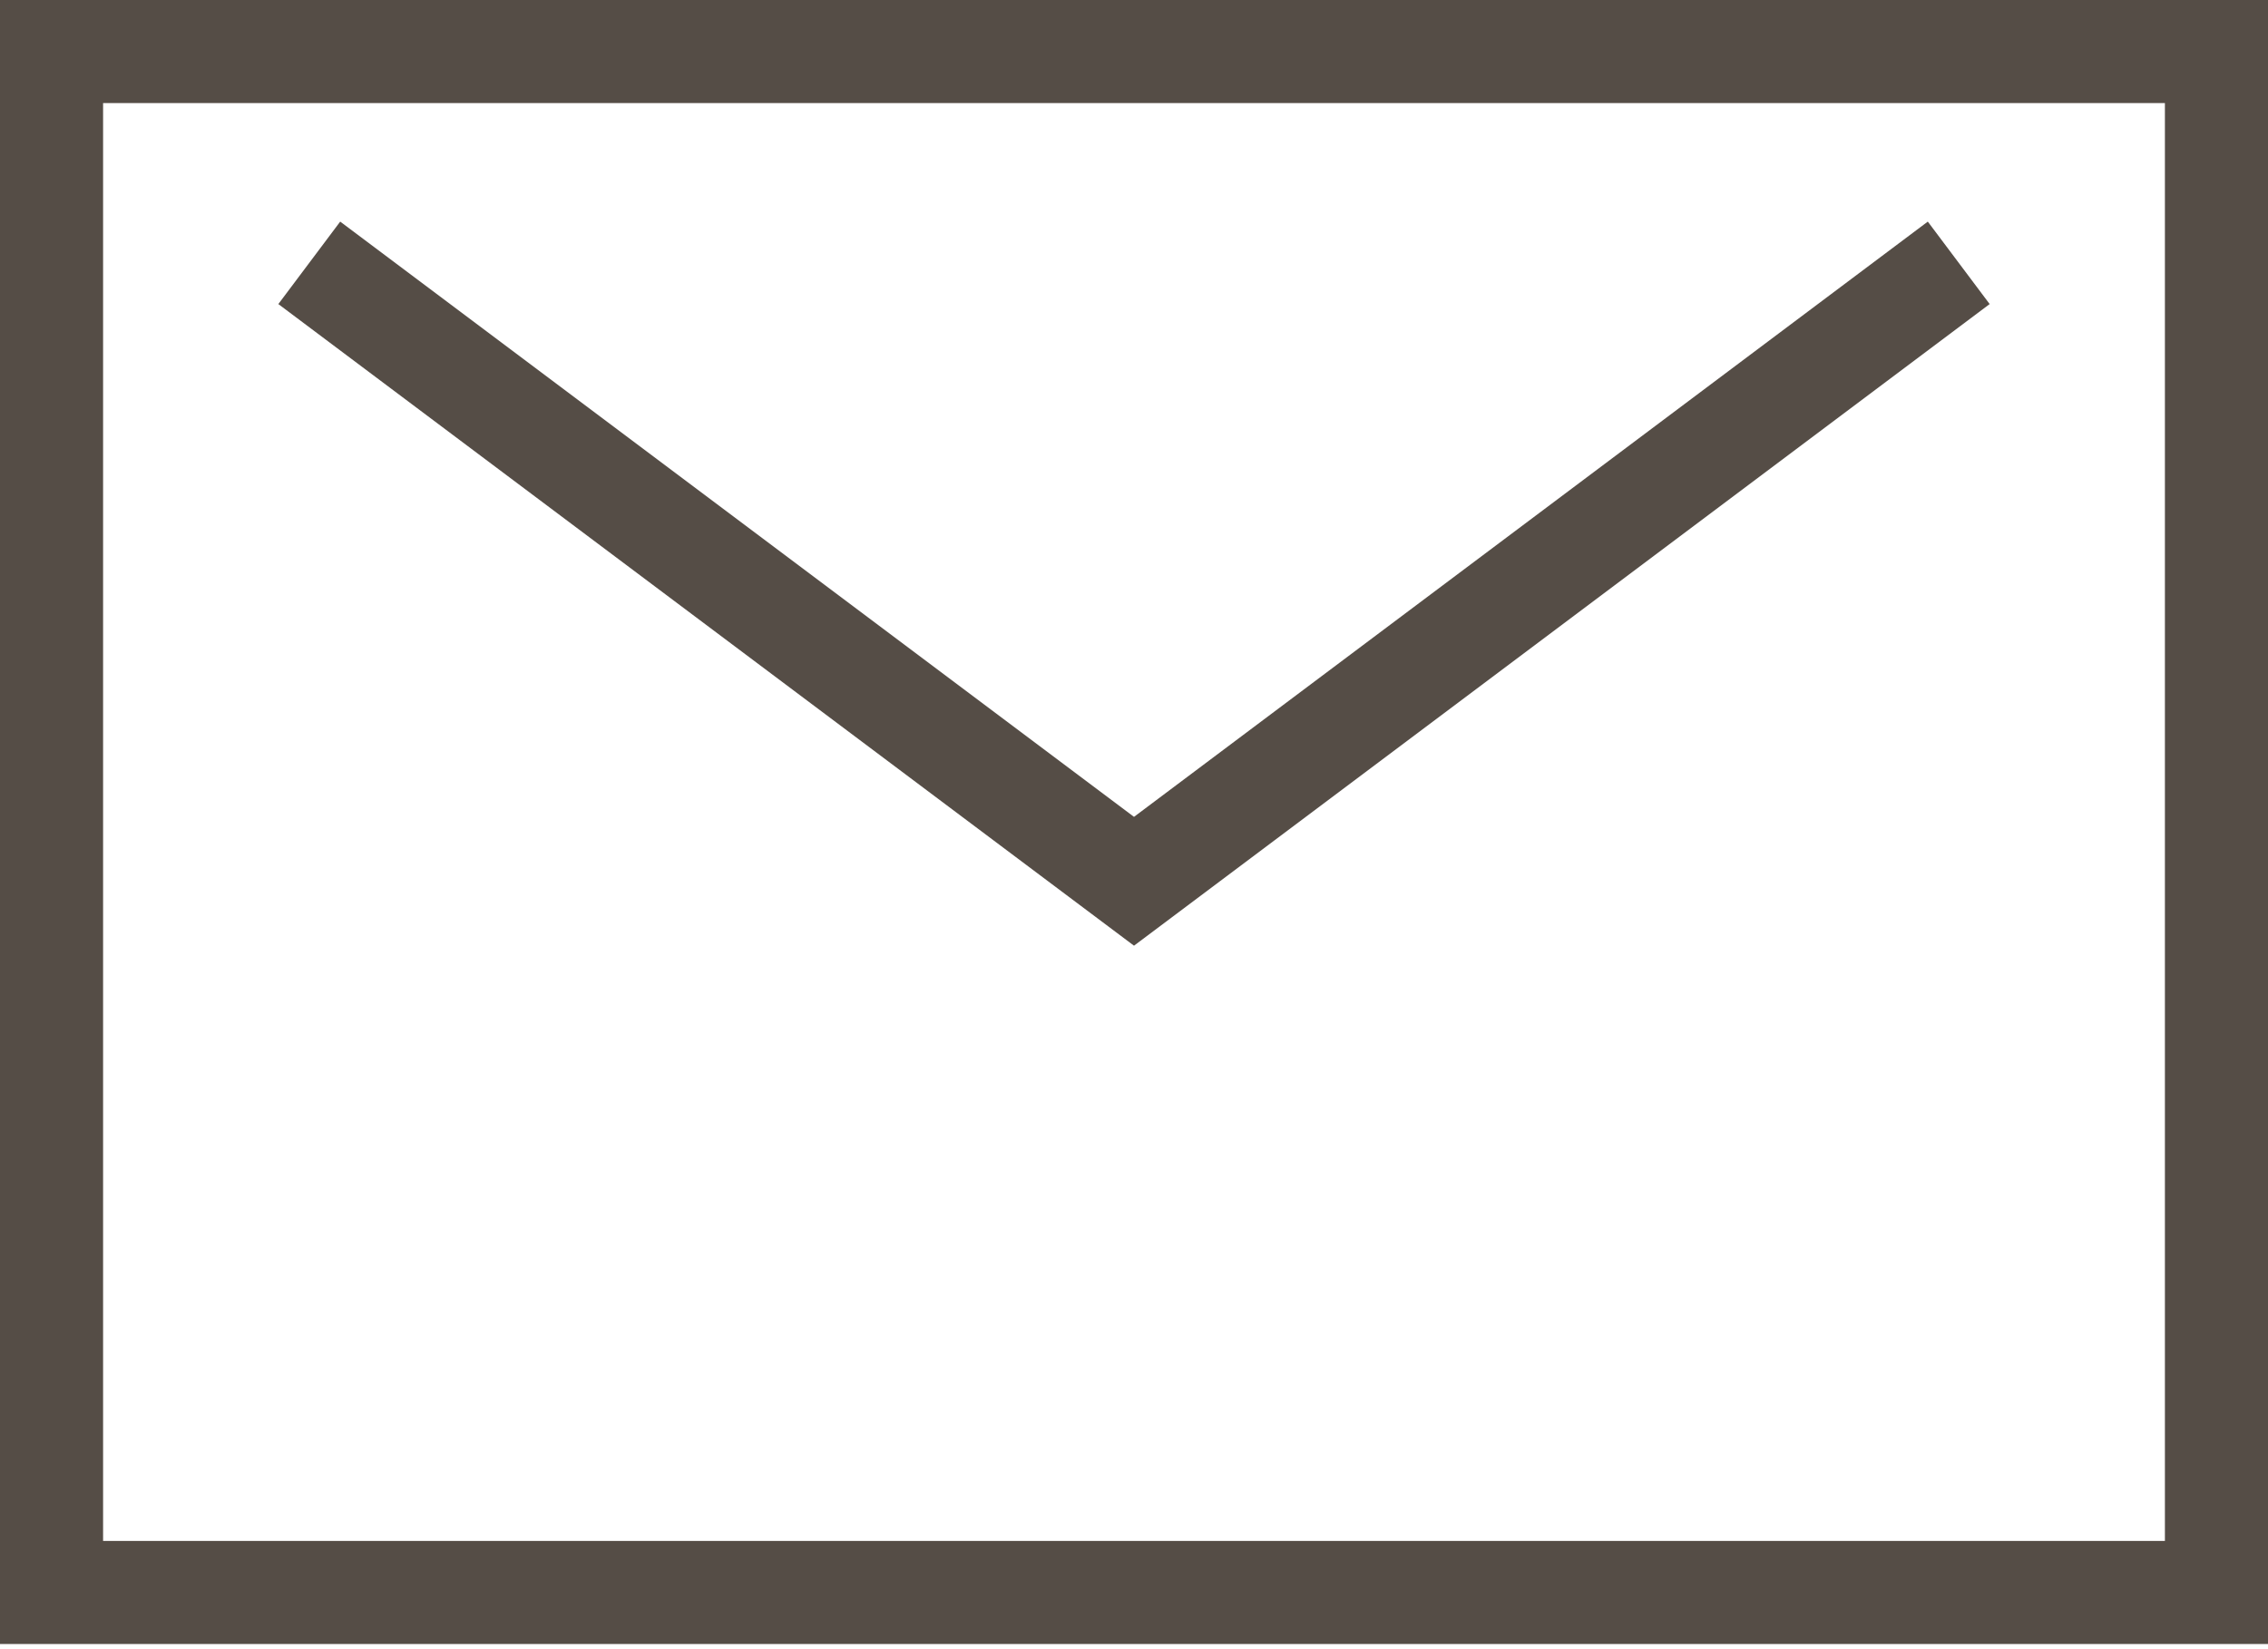
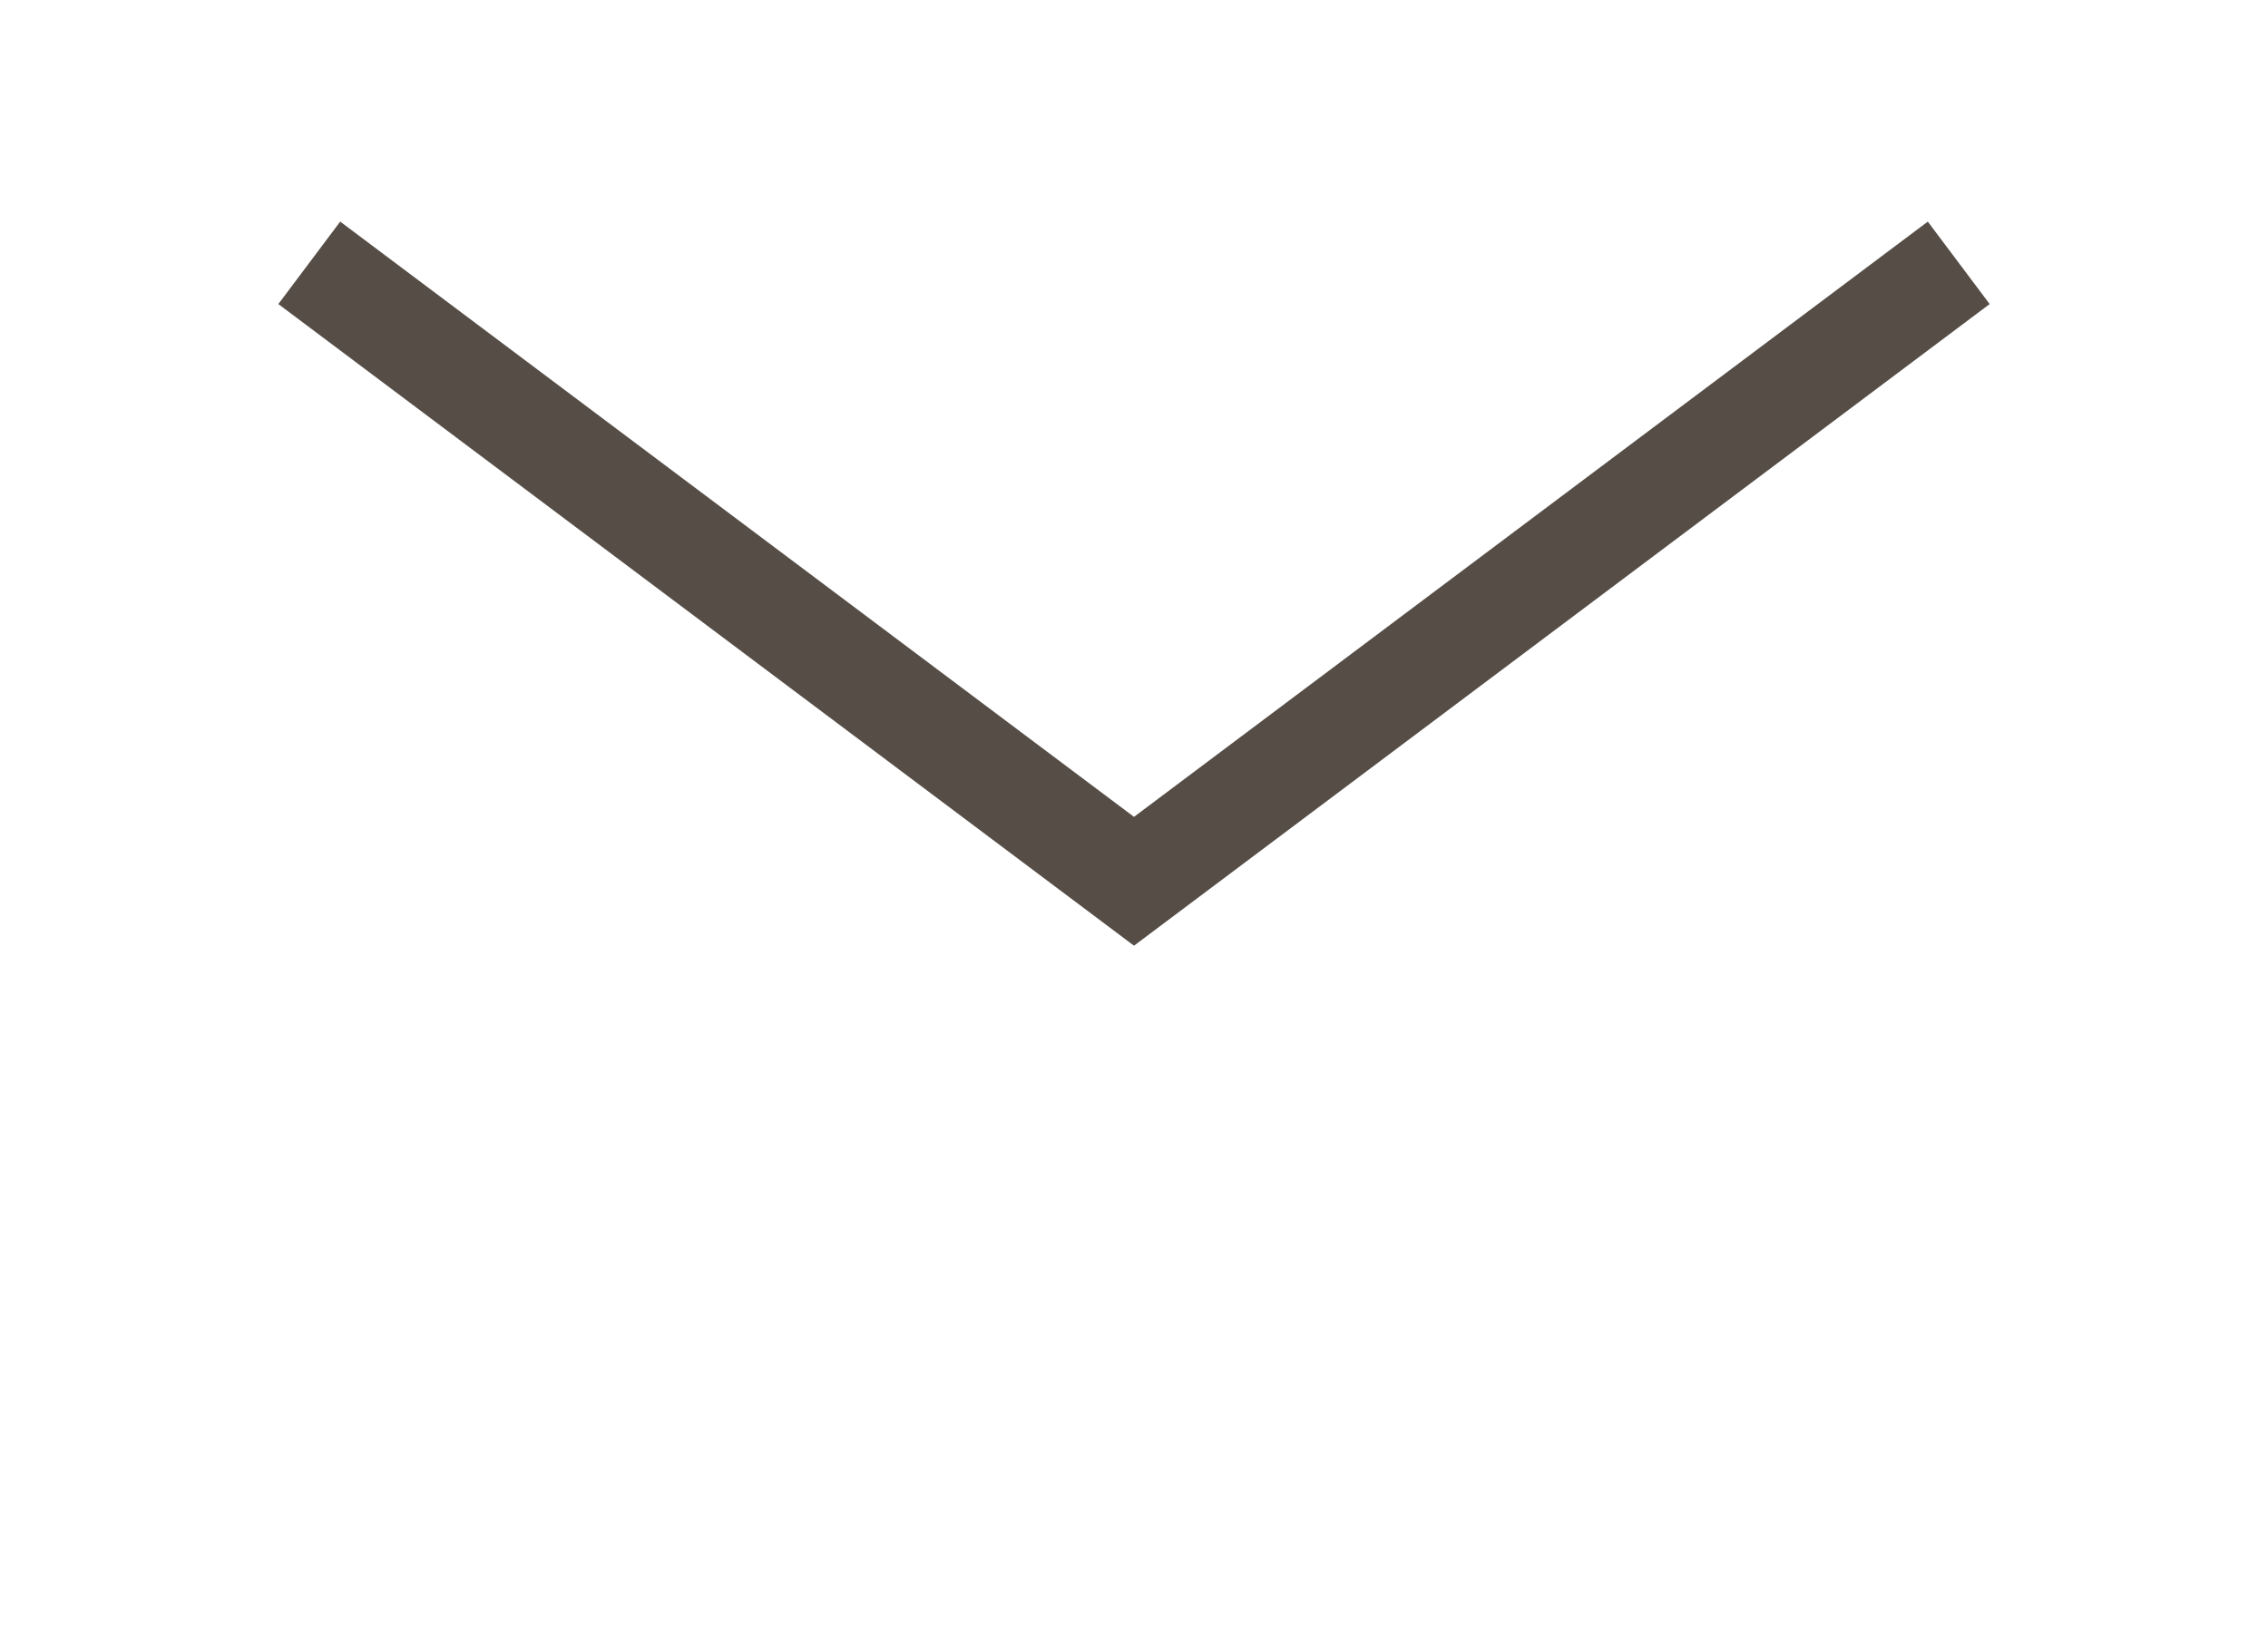
<svg xmlns="http://www.w3.org/2000/svg" width="22" height="16" viewBox="0 0 22 16" fill="none">
-   <rect x="0.5" y="0.5" width="21" height="14.95" stroke="#554D46" />
  <path d="M3 2.55L11 8.55L19 2.55" stroke="#554D46" />
</svg>